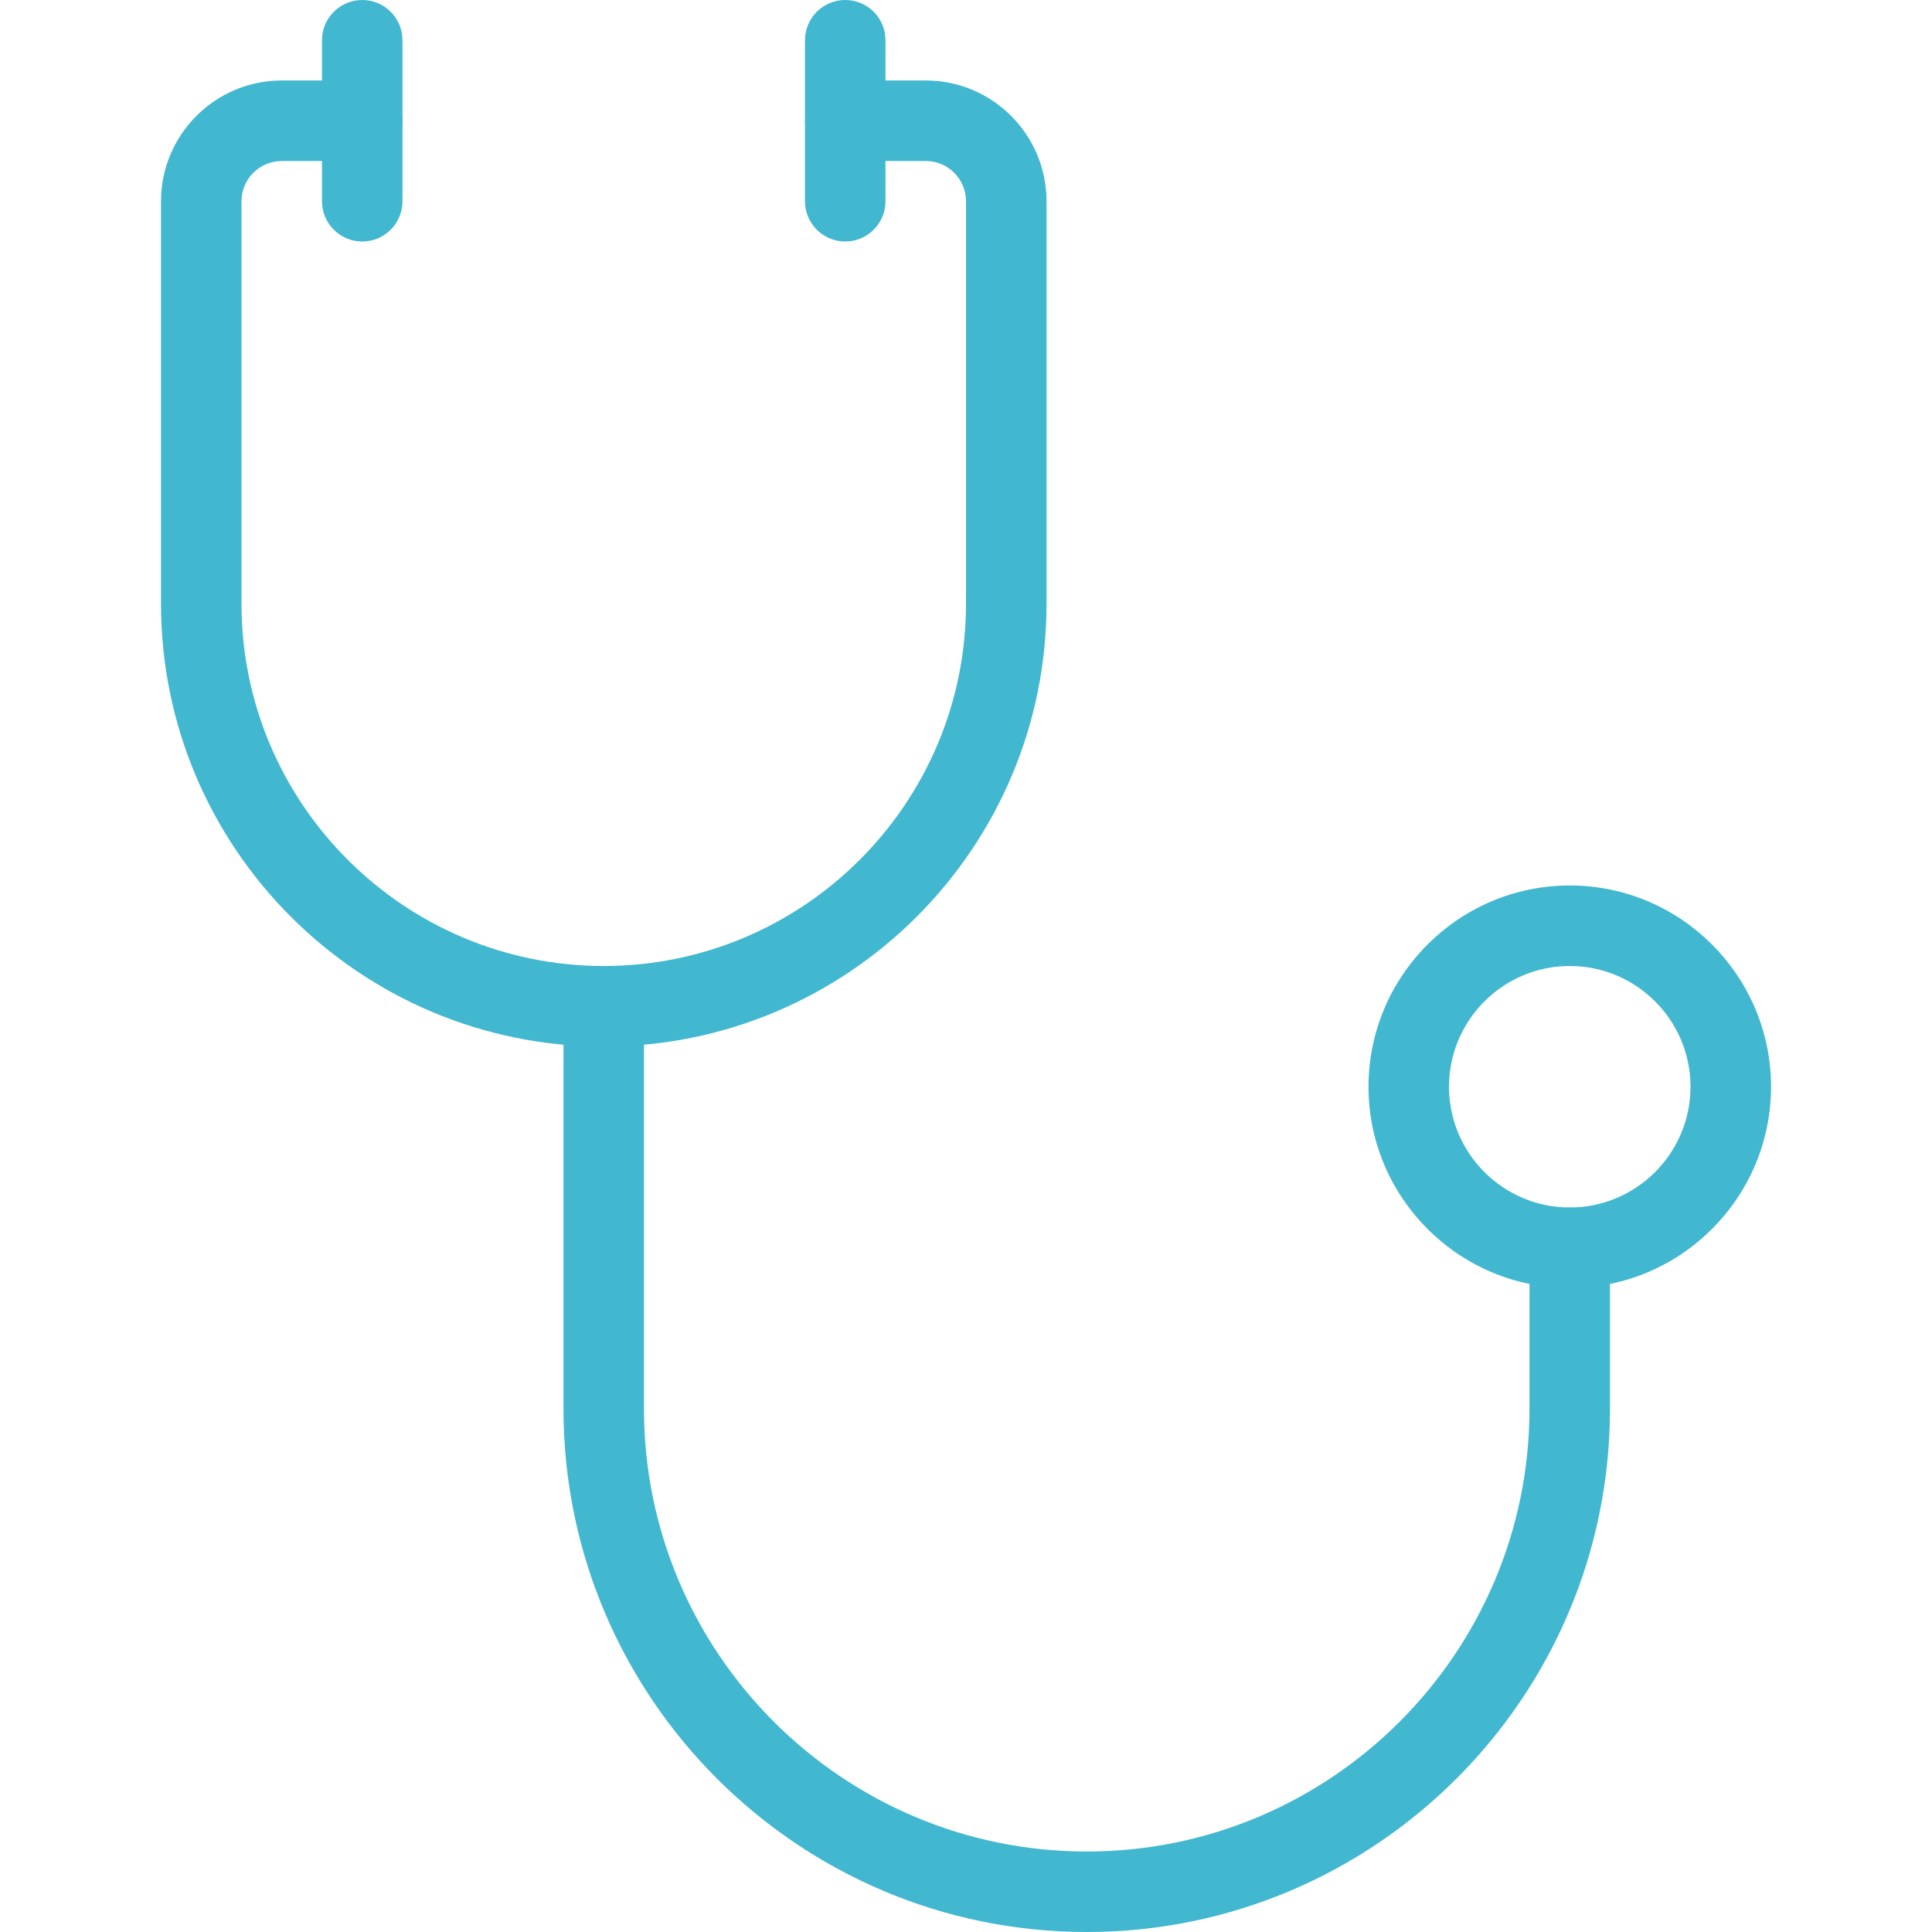
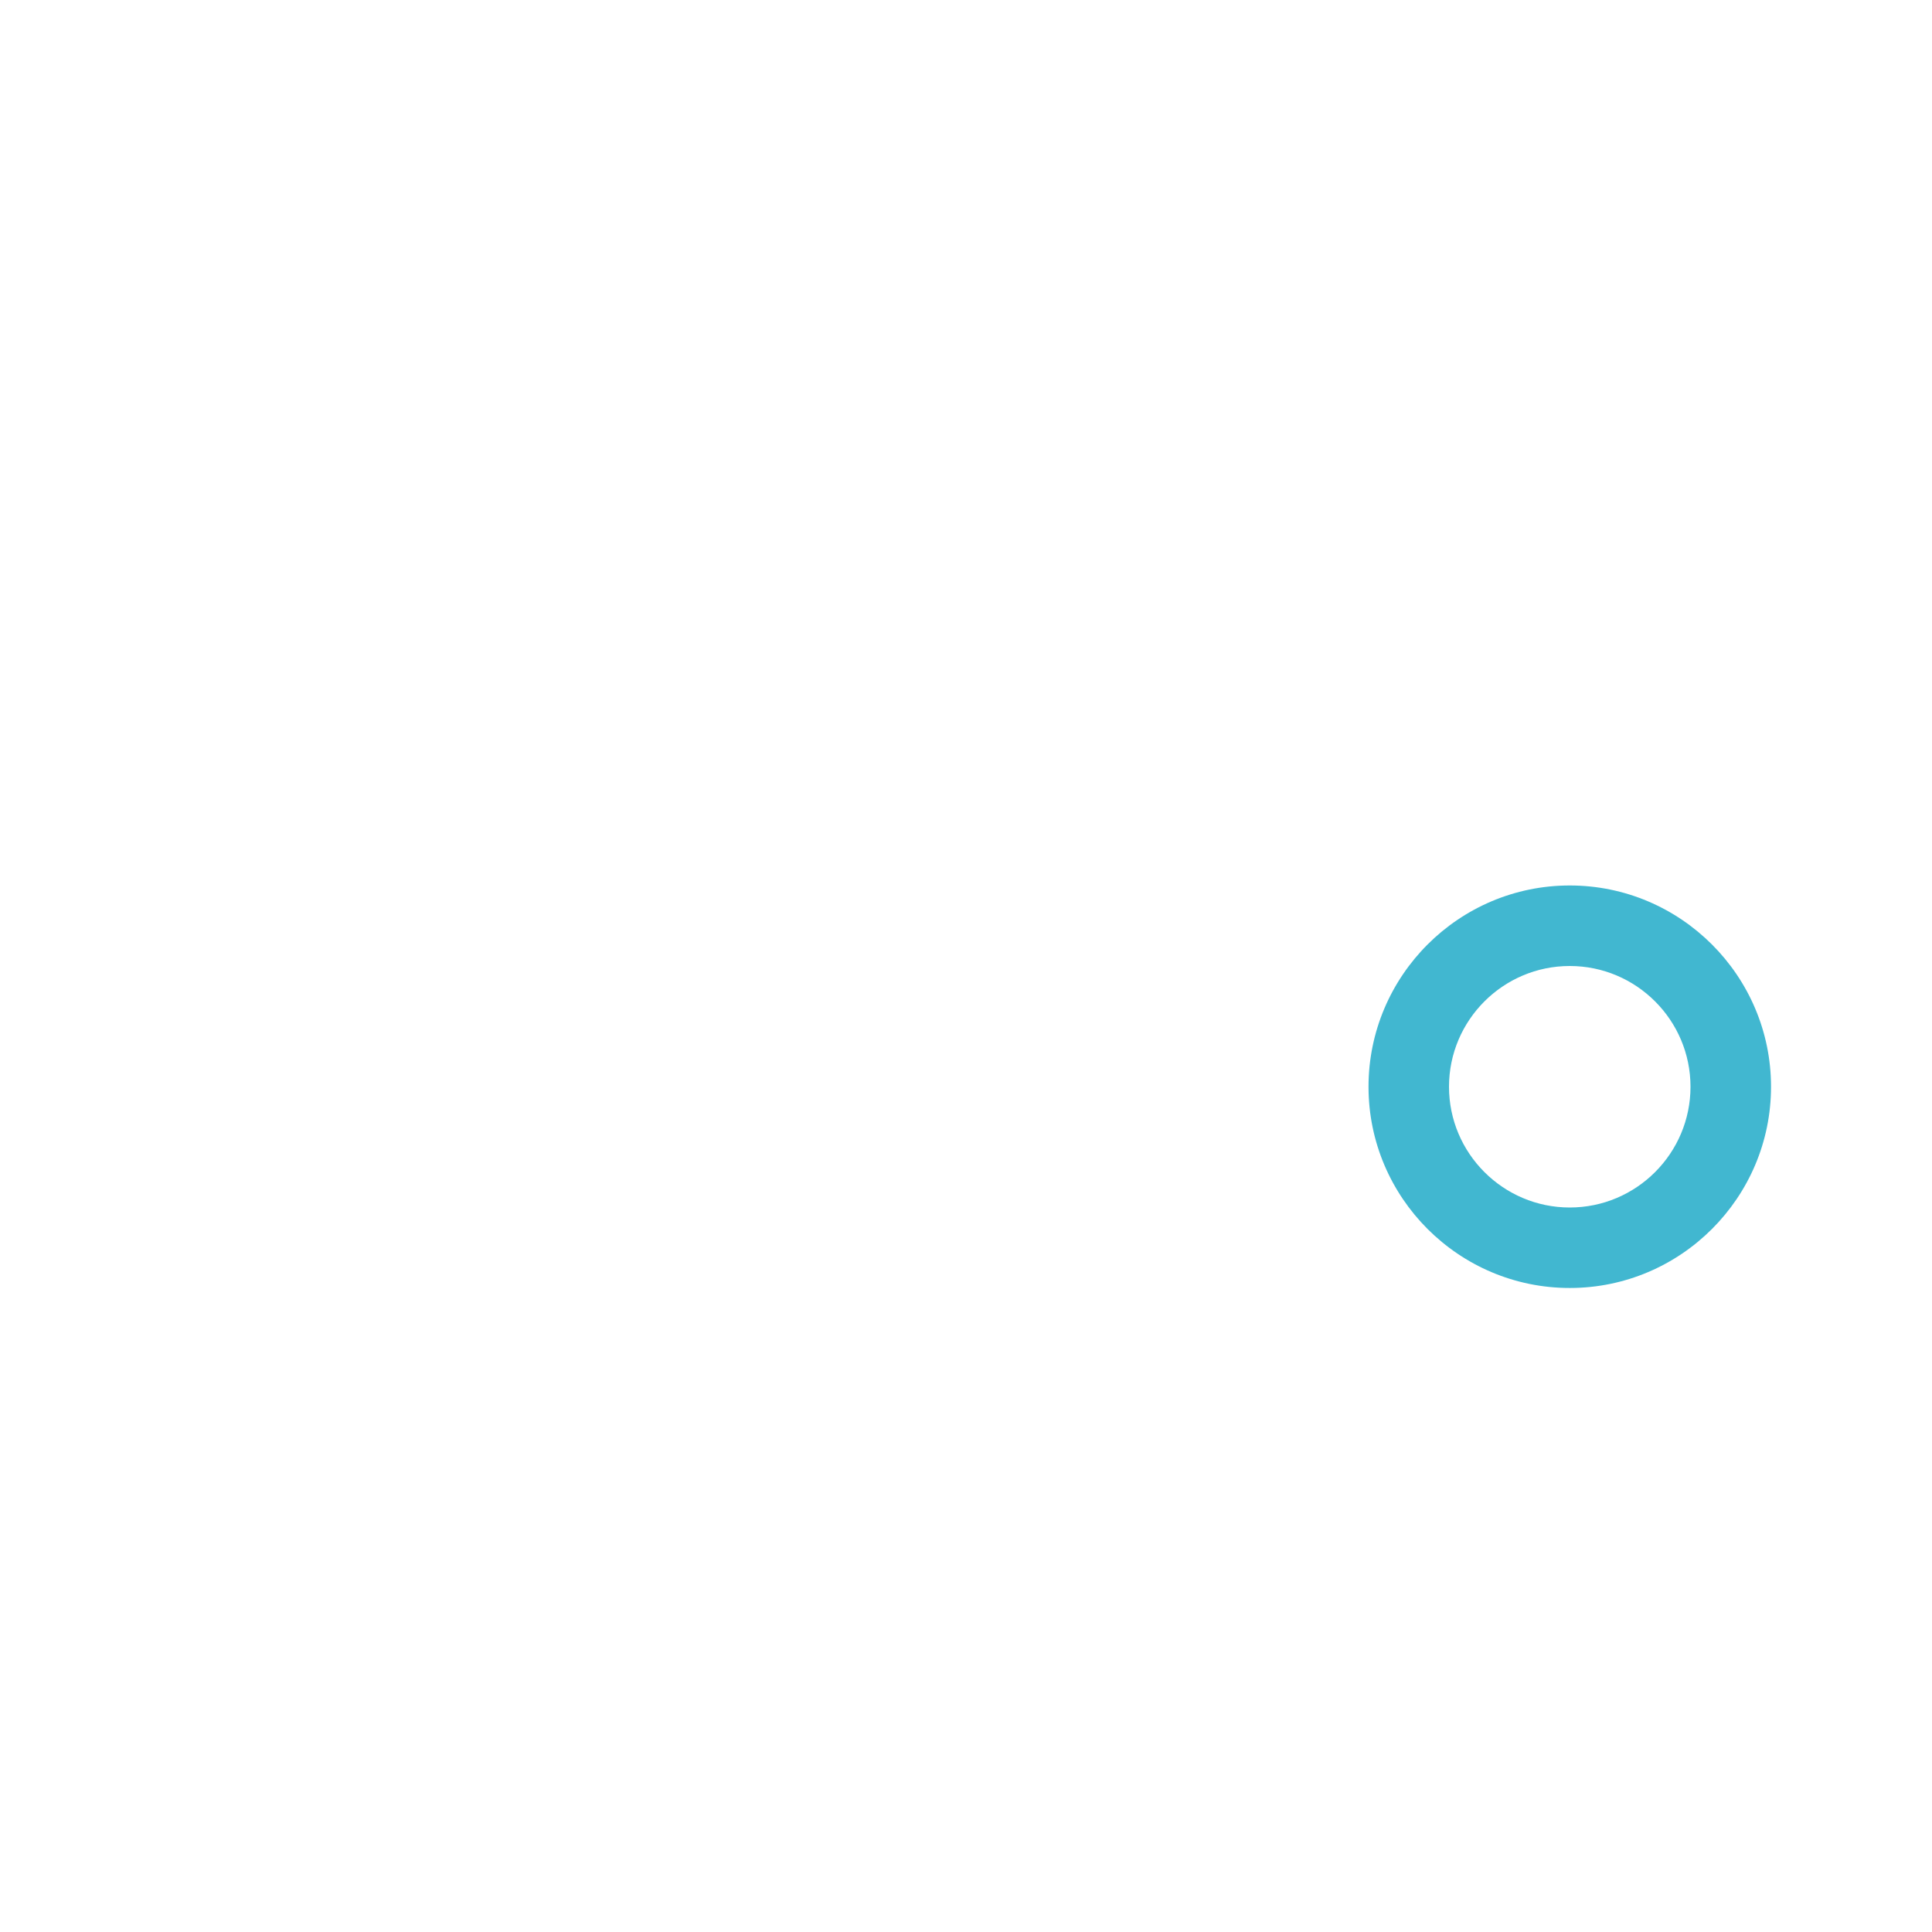
<svg xmlns="http://www.w3.org/2000/svg" width="44" height="44" viewBox="0 0 44 44" fill="none">
-   <path d="M13.75 23.834C8.19 23.834 3.667 19.311 3.667 13.75V4.583C3.667 3.067 4.901 1.833 6.417 1.833H8.25C8.756 1.833 9.167 2.244 9.167 2.75C9.167 3.256 8.756 3.667 8.25 3.667H6.417C5.911 3.667 5.5 4.077 5.5 4.583V13.75C5.5 18.299 9.202 22 13.75 22C18.299 22 22 18.299 22 13.75V4.583C22 4.077 21.59 3.667 21.084 3.667H19.25C18.744 3.667 18.334 3.256 18.334 2.75C18.334 2.244 18.744 1.833 19.25 1.833H21.084C22.6 1.833 23.834 3.067 23.834 4.583V13.75C23.834 19.311 19.311 23.834 13.75 23.834Z" fill="#41B7D0" />
-   <path d="M8.25 5.5C7.744 5.5 7.333 5.089 7.333 4.583V0.917C7.333 0.411 7.744 0 8.25 0C8.756 0 9.166 0.411 9.166 0.917V4.583C9.166 5.089 8.756 5.5 8.25 5.5Z" fill="#41B7D0" />
-   <path d="M19.25 5.5C18.744 5.5 18.333 5.089 18.333 4.583V0.917C18.333 0.411 18.744 0 19.25 0C19.756 0 20.166 0.411 20.166 0.917V4.583C20.166 5.089 19.756 5.5 19.25 5.5Z" fill="#41B7D0" />
-   <path d="M24.75 44C18.179 44 12.833 38.654 12.833 32.083V22.917C12.833 22.411 13.244 22 13.75 22C14.256 22 14.666 22.411 14.666 22.917V32.083C14.666 37.644 19.189 42.167 24.75 42.167C30.31 42.167 34.833 37.644 34.833 32.083V28.417C34.833 27.911 35.244 27.5 35.75 27.5C36.256 27.5 36.666 27.911 36.666 28.417V32.083C36.666 38.654 31.32 44 24.75 44Z" fill="#41B7D0" />
  <path d="M35.75 29.333C33.224 29.333 31.167 27.276 31.167 24.75C31.167 22.224 33.224 20.166 35.75 20.166C38.277 20.166 40.334 22.224 40.334 24.75C40.334 27.276 38.277 29.333 35.75 29.333ZM35.75 22C34.234 22 33 23.234 33 24.75C33 26.266 34.234 27.5 35.75 27.5C37.267 27.5 38.5 26.266 38.5 24.75C38.5 23.234 37.267 22 35.75 22Z" fill="#41B7D0" />
</svg>